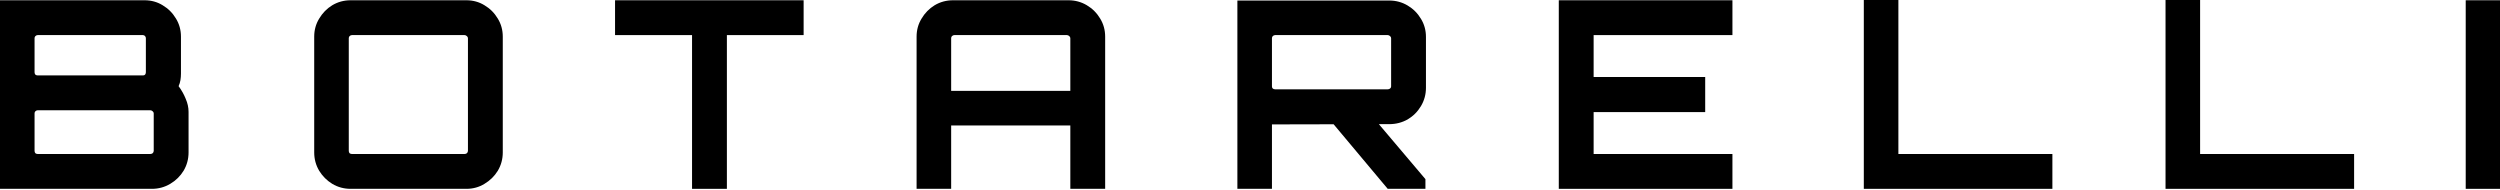
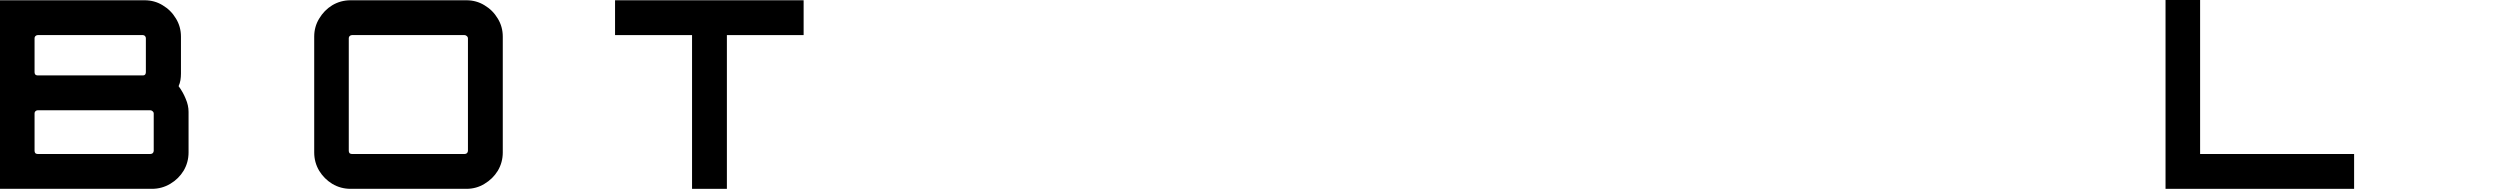
<svg xmlns="http://www.w3.org/2000/svg" fill="none" viewBox="0 0 1050 80" height="80" width="1050">
  <path fill="black" d="M-0.006 79.31V0.11H60.714C63.5 0.11 66.03 0.807 68.304 2.2C70.65 3.593 72.52 5.463 73.914 7.81C75.307 10.083 76.004 12.613 76.004 15.4V30.91C76.004 31.863 75.93 32.78 75.784 33.66C75.637 34.54 75.38 35.383 75.014 36.19C76.26 37.877 77.25 39.637 77.984 41.47C78.79 43.303 79.194 45.137 79.194 46.97V64.02C79.194 66.807 78.497 69.373 77.104 71.72C75.71 73.993 73.84 75.827 71.494 77.22C69.147 78.613 66.58 79.31 63.794 79.31H-0.006ZM15.834 64.68H63.134C63.5 64.68 63.83 64.57 64.124 64.35C64.417 64.057 64.564 63.727 64.564 63.36V47.63C64.564 47.263 64.417 46.97 64.124 46.75C63.83 46.457 63.5 46.31 63.134 46.31H15.834C15.467 46.31 15.137 46.457 14.844 46.75C14.624 46.97 14.514 47.263 14.514 47.63V63.36C14.514 63.727 14.624 64.057 14.844 64.35C15.137 64.57 15.467 64.68 15.834 64.68ZM15.834 31.68H60.054C60.42 31.68 60.714 31.57 60.934 31.35C61.154 31.057 61.264 30.727 61.264 30.36V16.06C61.264 15.693 61.154 15.4 60.934 15.18C60.714 14.887 60.42 14.74 60.054 14.74H15.834C15.467 14.74 15.137 14.887 14.844 15.18C14.624 15.4 14.514 15.693 14.514 16.06V30.36C14.514 30.727 14.624 31.057 14.844 31.35C15.137 31.57 15.467 31.68 15.834 31.68Z" />
  <path fill="black" d="M147.257 79.31C144.47 79.31 141.904 78.613 139.557 77.22C137.284 75.827 135.45 73.993 134.057 71.72C132.664 69.373 131.967 66.807 131.967 64.02V15.4C131.967 12.613 132.664 10.083 134.057 7.81C135.45 5.463 137.284 3.593 139.557 2.2C141.904 0.807 144.47 0.11 147.257 0.11H195.877C198.664 0.11 201.194 0.807 203.467 2.2C205.814 3.593 207.684 5.463 209.077 7.81C210.47 10.083 211.167 12.613 211.167 15.4V64.02C211.167 66.807 210.47 69.373 209.077 71.72C207.684 73.993 205.814 75.827 203.467 77.22C201.194 78.613 198.664 79.31 195.877 79.31H147.257ZM147.807 64.68H195.107C195.474 64.68 195.804 64.57 196.097 64.35C196.39 64.057 196.537 63.727 196.537 63.36V16.06C196.537 15.693 196.39 15.4 196.097 15.18C195.804 14.887 195.474 14.74 195.107 14.74H147.807C147.44 14.74 147.11 14.887 146.817 15.18C146.597 15.4 146.487 15.693 146.487 16.06V63.36C146.487 63.727 146.597 64.057 146.817 64.35C147.11 64.57 147.44 64.68 147.807 64.68Z" />
  <path fill="black" d="M290.661 79.31V14.74H258.321V0.11H337.521V14.74H305.291V79.31H290.661Z" />
-   <path fill="black" d="M384.968 79.31V15.4C384.968 12.613 385.664 10.083 387.058 7.81C388.451 5.463 390.284 3.593 392.558 2.2C394.904 0.807 397.471 0.11 400.258 0.11H448.768C451.554 0.11 454.121 0.807 456.468 2.2C458.814 3.593 460.684 5.463 462.078 7.81C463.471 10.083 464.168 12.613 464.168 15.4V79.31H449.538V52.69H399.488V79.31H384.968ZM399.488 38.17H449.538V16.06C449.538 15.693 449.391 15.4 449.098 15.18C448.804 14.887 448.474 14.74 448.108 14.74H400.808C400.441 14.74 400.111 14.887 399.818 15.18C399.598 15.4 399.488 15.693 399.488 16.06V38.17Z" />
-   <path fill="black" d="M582.841 79.31L558.971 50.82H578.001L598.681 75.24V79.31H582.841ZM519.701 79.31V0.22H583.501C586.287 0.22 588.854 0.917 591.201 2.31C593.547 3.703 595.417 5.573 596.811 7.92C598.204 10.193 598.901 12.723 598.901 15.51V36.85C598.901 39.637 598.204 42.203 596.811 44.55C595.417 46.897 593.547 48.767 591.201 50.16C588.854 51.48 586.287 52.14 583.501 52.14L534.221 52.25V79.31H519.701ZM535.541 37.51H582.841C583.207 37.51 583.537 37.4 583.831 37.18C584.124 36.96 584.271 36.667 584.271 36.3V16.06C584.271 15.693 584.124 15.4 583.831 15.18C583.537 14.887 583.207 14.74 582.841 14.74H535.541C535.174 14.74 534.844 14.887 534.551 15.18C534.331 15.4 534.221 15.693 534.221 16.06V36.3C534.221 36.667 534.331 36.96 534.551 37.18C534.844 37.4 535.174 37.51 535.541 37.51Z" />
-   <path fill="black" d="M654.692 79.31V0.11H727.622V14.74H669.322V32.34H716.182V47.08H669.322V64.68H727.622V79.31H654.692Z" />
-   <path fill="black" d="M782.801 79.31V0H797.321V64.68H862.001V79.31H782.801Z" />
  <path fill="black" d="M909.524 79.31V0H924.044V64.68H988.724V79.31H909.524Z" />
-   <path fill="black" d="M1035.6 79.31V0.11H1050.01V79.31H1035.6Z" />
</svg>